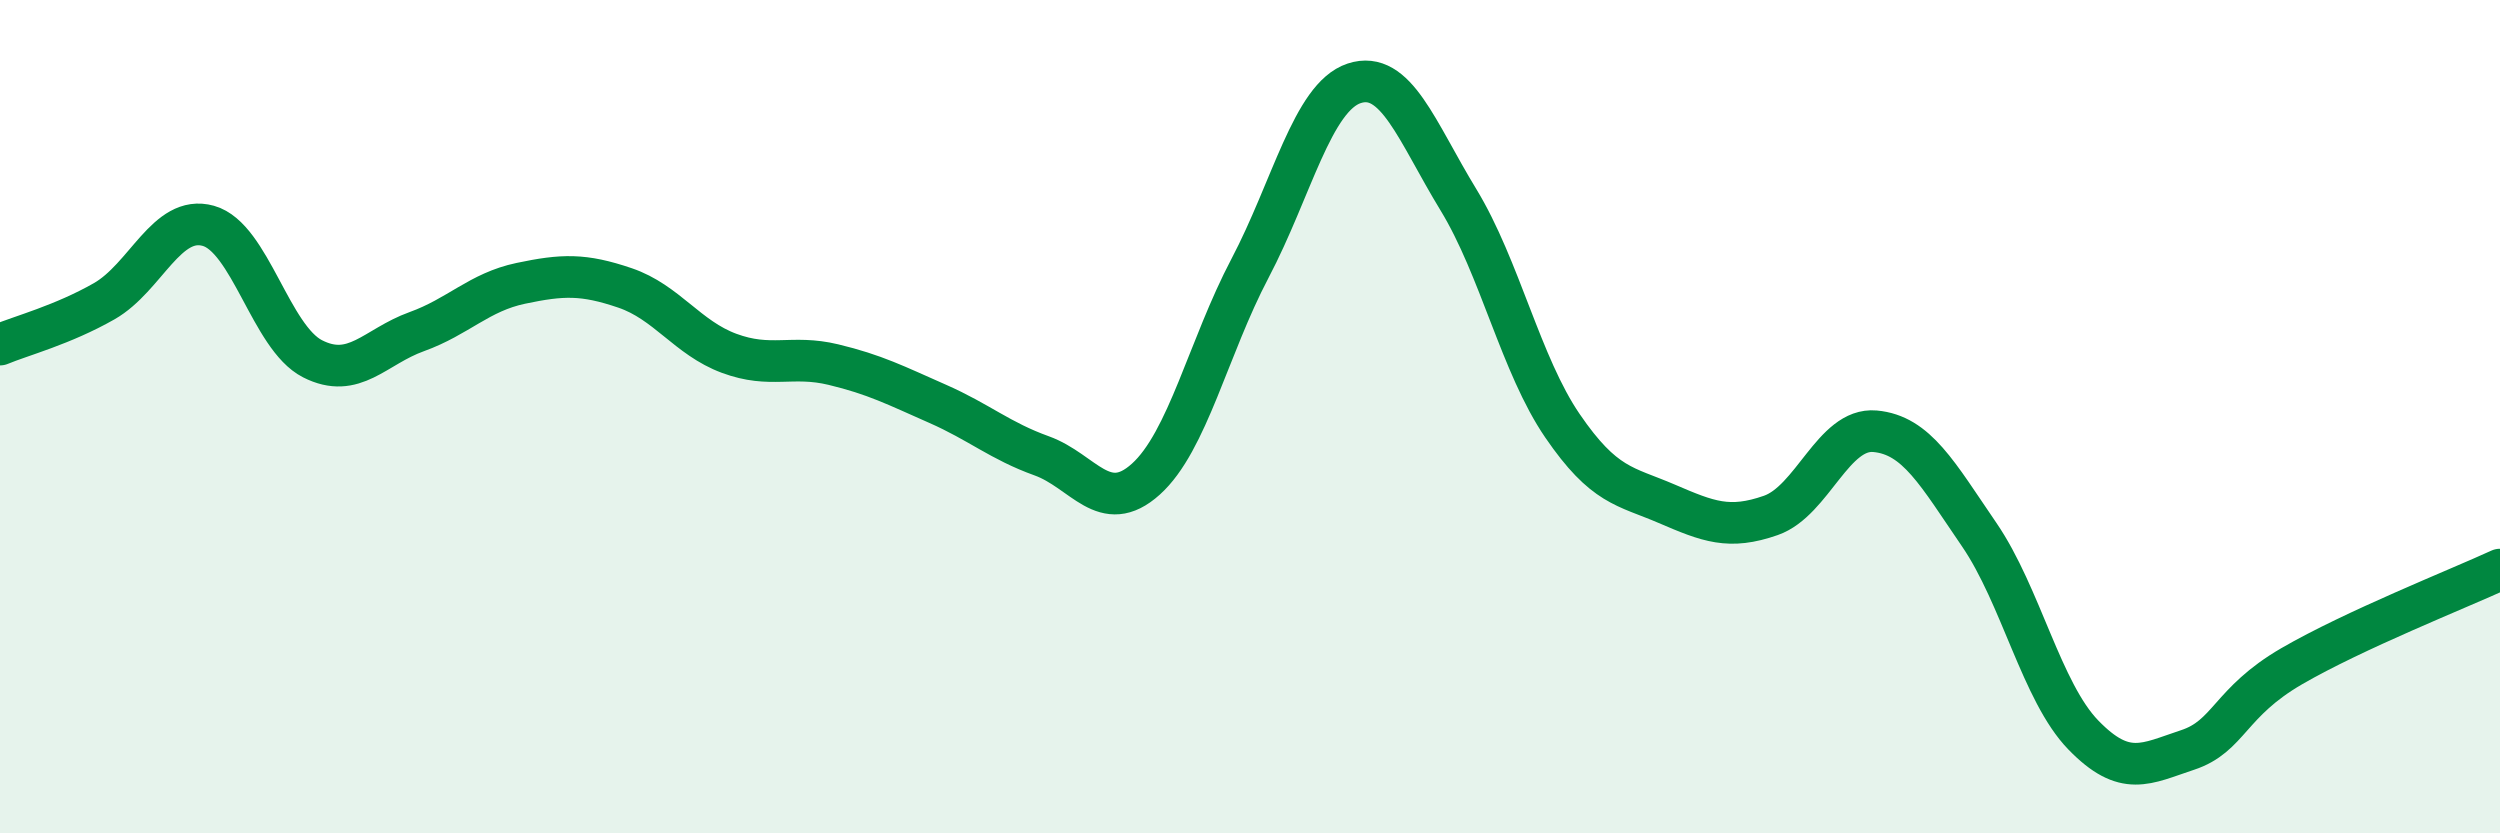
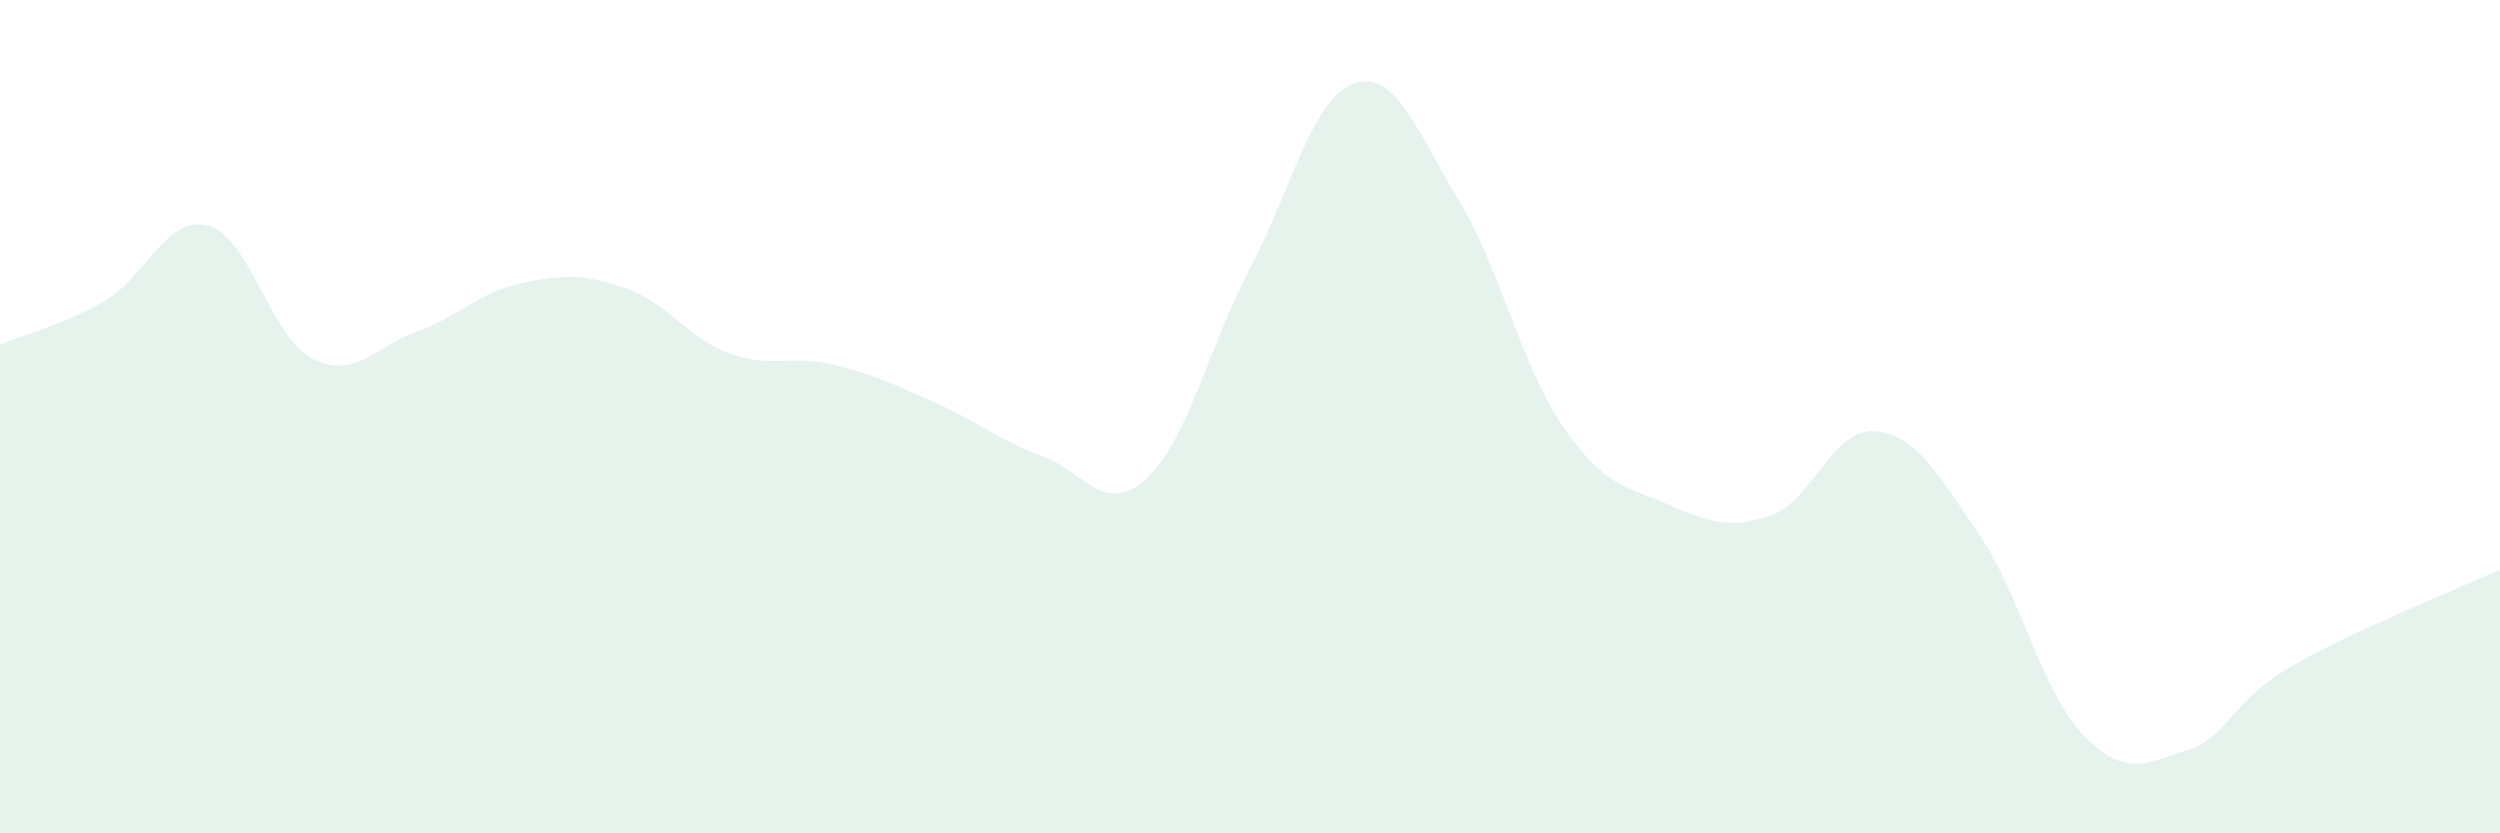
<svg xmlns="http://www.w3.org/2000/svg" width="60" height="20" viewBox="0 0 60 20">
  <path d="M 0,8.27 C 0.5,8.06 1.5,7.8 2.5,7.23 C 3.5,6.66 4,5.14 5,5.42 C 6,5.7 6.5,8.1 7.5,8.61 C 8.5,9.12 9,8.32 10,7.96 C 11,7.6 11.5,7.01 12.5,6.8 C 13.5,6.59 14,6.57 15,6.91 C 16,7.25 16.5,8.11 17.5,8.48 C 18.5,8.85 19,8.51 20,8.75 C 21,8.99 21.5,9.25 22.5,9.69 C 23.5,10.13 24,10.58 25,10.94 C 26,11.3 26.5,12.4 27.5,11.5 C 28.5,10.6 29,8.34 30,6.44 C 31,4.54 31.5,2.33 32.5,2 C 33.5,1.67 34,3.15 35,4.79 C 36,6.43 36.5,8.76 37.5,10.22 C 38.5,11.68 39,11.66 40,12.09 C 41,12.52 41.5,12.72 42.5,12.37 C 43.5,12.02 44,10.26 45,10.35 C 46,10.44 46.5,11.37 47.5,12.83 C 48.5,14.29 49,16.61 50,17.64 C 51,18.67 51.5,18.33 52.5,18 C 53.5,17.67 53.5,16.86 55,15.99 C 56.5,15.12 59,14.13 60,13.67L60 20L0 20Z" fill="#008740" opacity="0.1" stroke-linecap="round" stroke-linejoin="round" />
-   <path d="M 0,8.27 C 0.5,8.06 1.5,7.8 2.5,7.23 C 3.5,6.66 4,5.14 5,5.42 C 6,5.7 6.5,8.1 7.5,8.61 C 8.5,9.12 9,8.32 10,7.96 C 11,7.6 11.5,7.01 12.5,6.8 C 13.5,6.59 14,6.57 15,6.91 C 16,7.25 16.5,8.11 17.5,8.48 C 18.5,8.85 19,8.51 20,8.75 C 21,8.99 21.5,9.25 22.5,9.69 C 23.5,10.13 24,10.58 25,10.94 C 26,11.3 26.5,12.4 27.5,11.5 C 28.5,10.6 29,8.34 30,6.44 C 31,4.54 31.5,2.33 32.5,2 C 33.5,1.67 34,3.15 35,4.79 C 36,6.43 36.5,8.76 37.5,10.22 C 38.5,11.68 39,11.66 40,12.09 C 41,12.52 41.5,12.72 42.5,12.37 C 43.5,12.02 44,10.26 45,10.35 C 46,10.44 46.5,11.37 47.5,12.83 C 48.5,14.29 49,16.61 50,17.64 C 51,18.67 51.5,18.33 52.5,18 C 53.5,17.67 53.5,16.86 55,15.99 C 56.5,15.12 59,14.13 60,13.67" stroke="#008740" stroke-width="1" fill="none" stroke-linecap="round" stroke-linejoin="round" />
</svg>